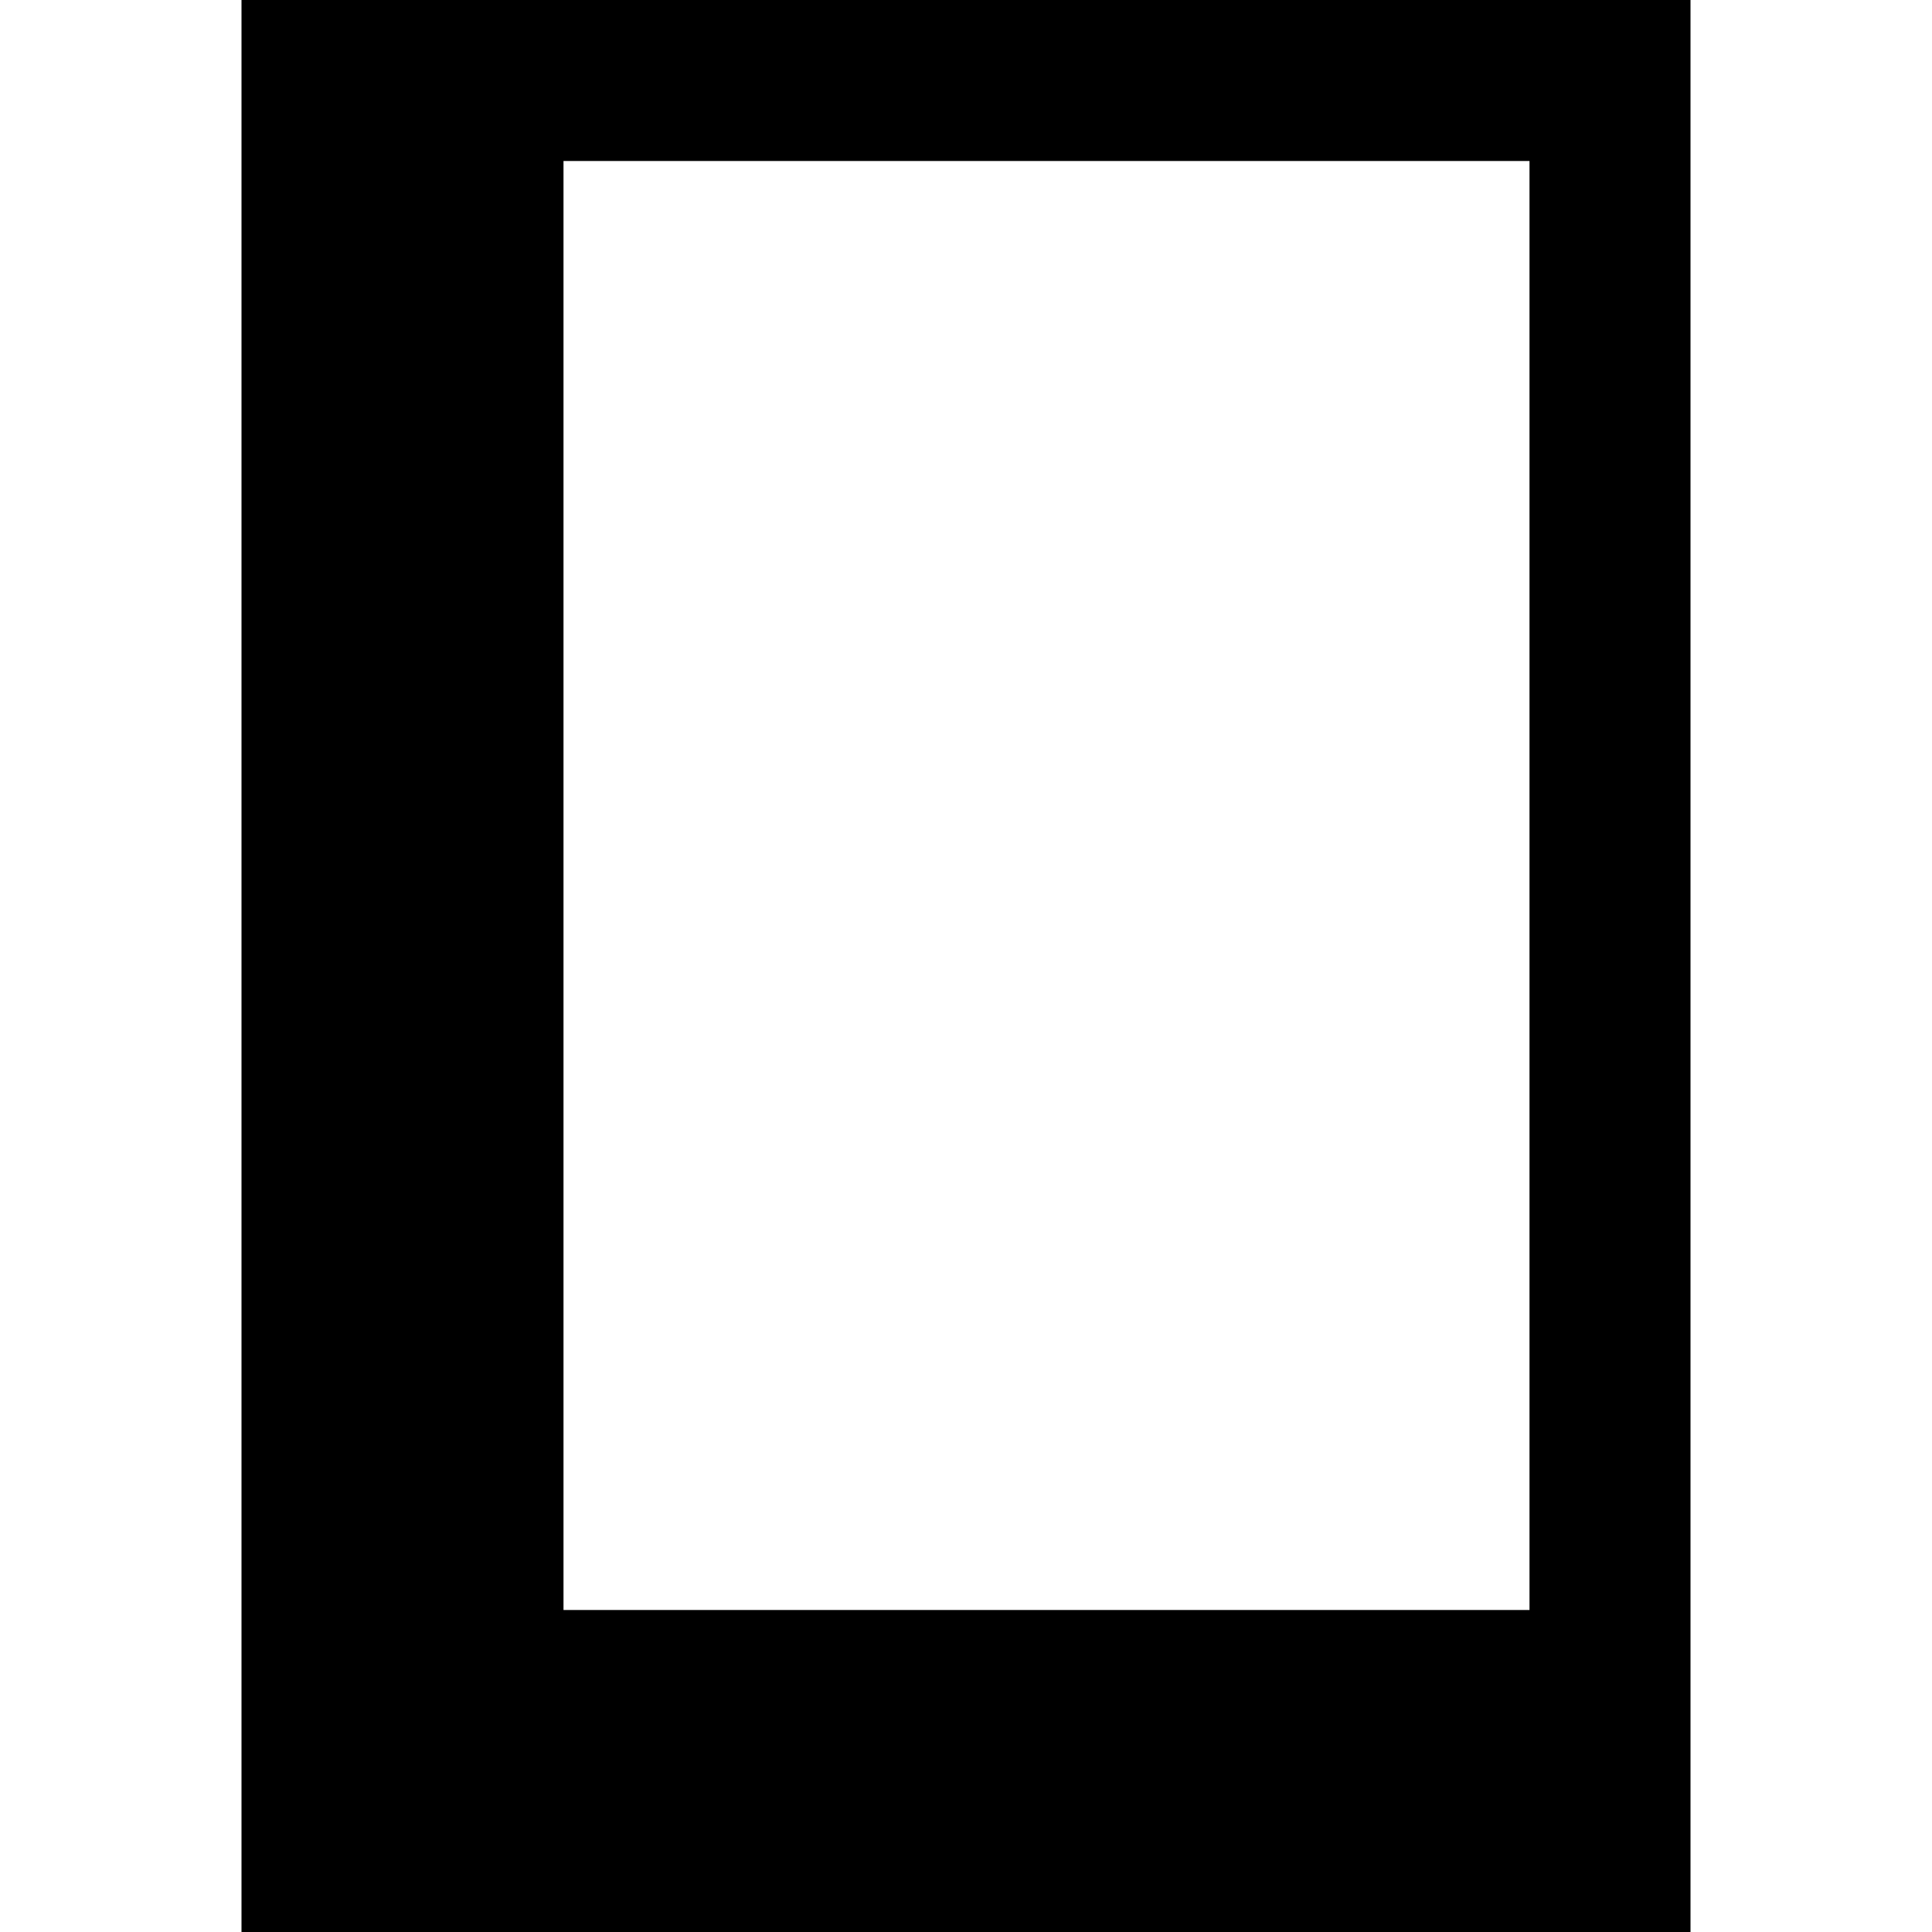
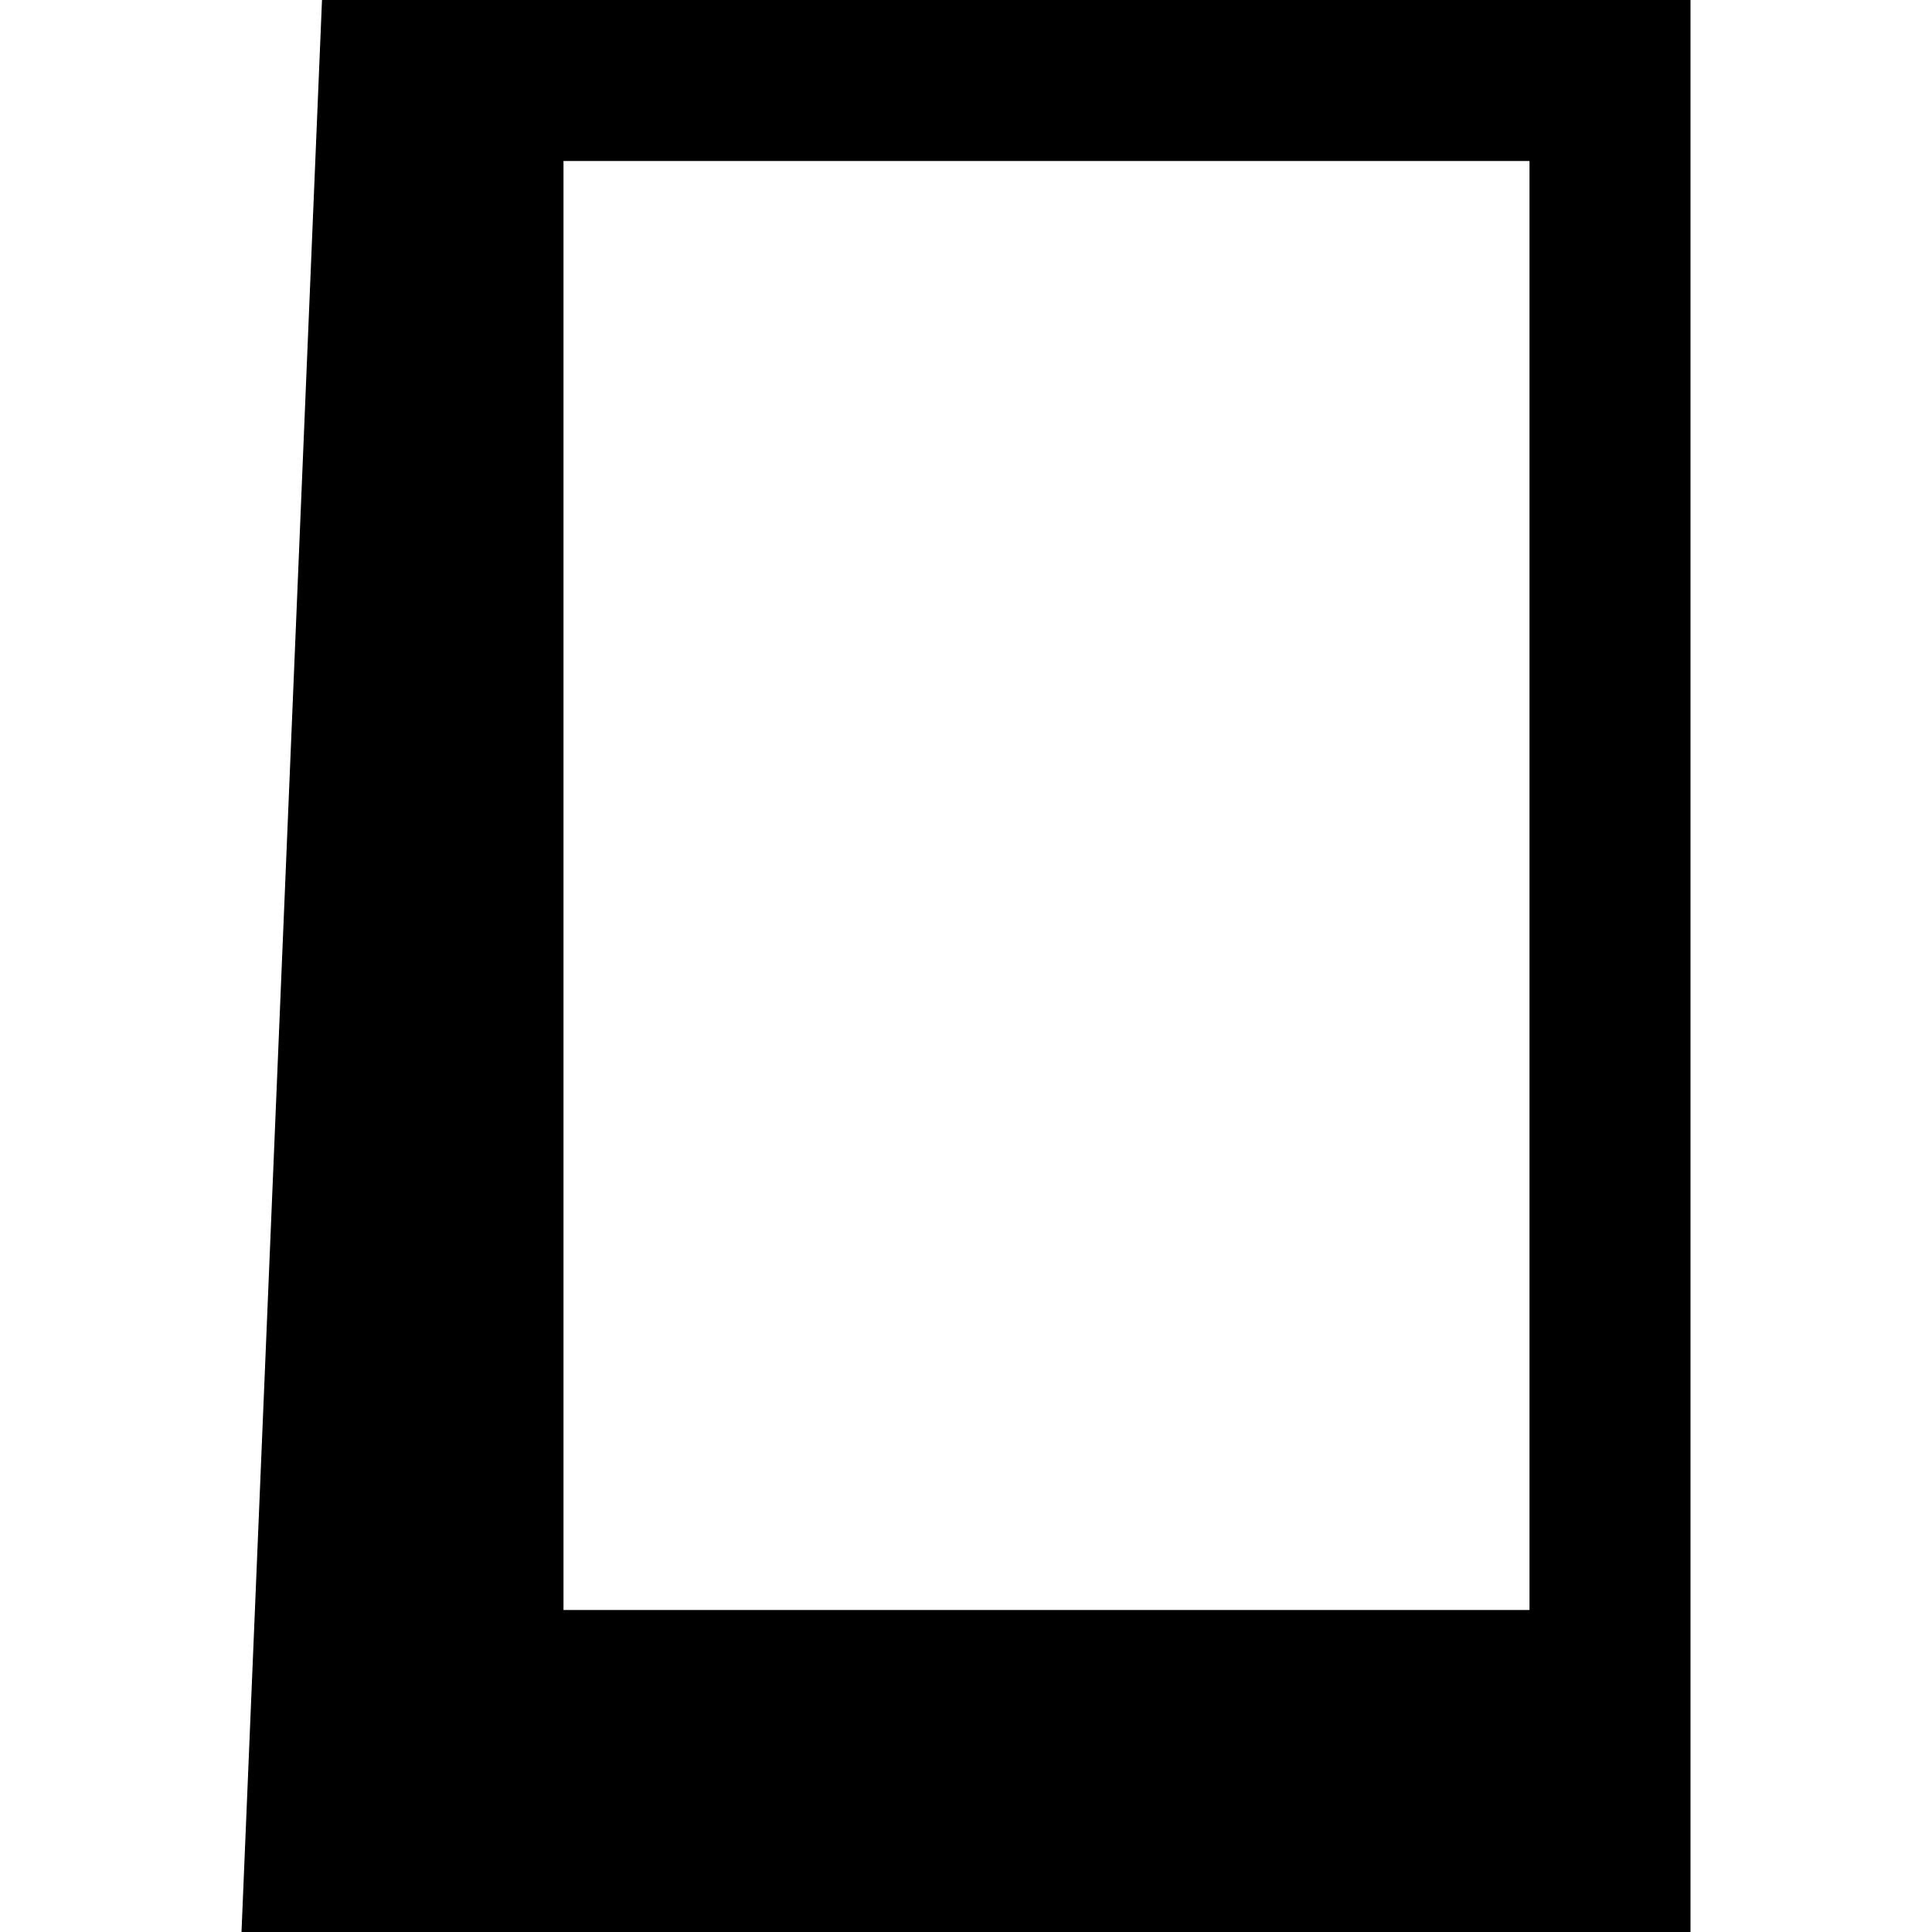
<svg xmlns="http://www.w3.org/2000/svg" viewBox="0 0 576 576">
-   <path fill="currentColor" d="M96 0L72 0L72 576L504 576L504 0L96 0zM168 48L456 48L456 480L168 480L168 48z" />
+   <path fill="currentColor" d="M96 0L72 576L504 576L504 0L96 0zM168 48L456 48L456 480L168 480L168 48z" />
</svg>